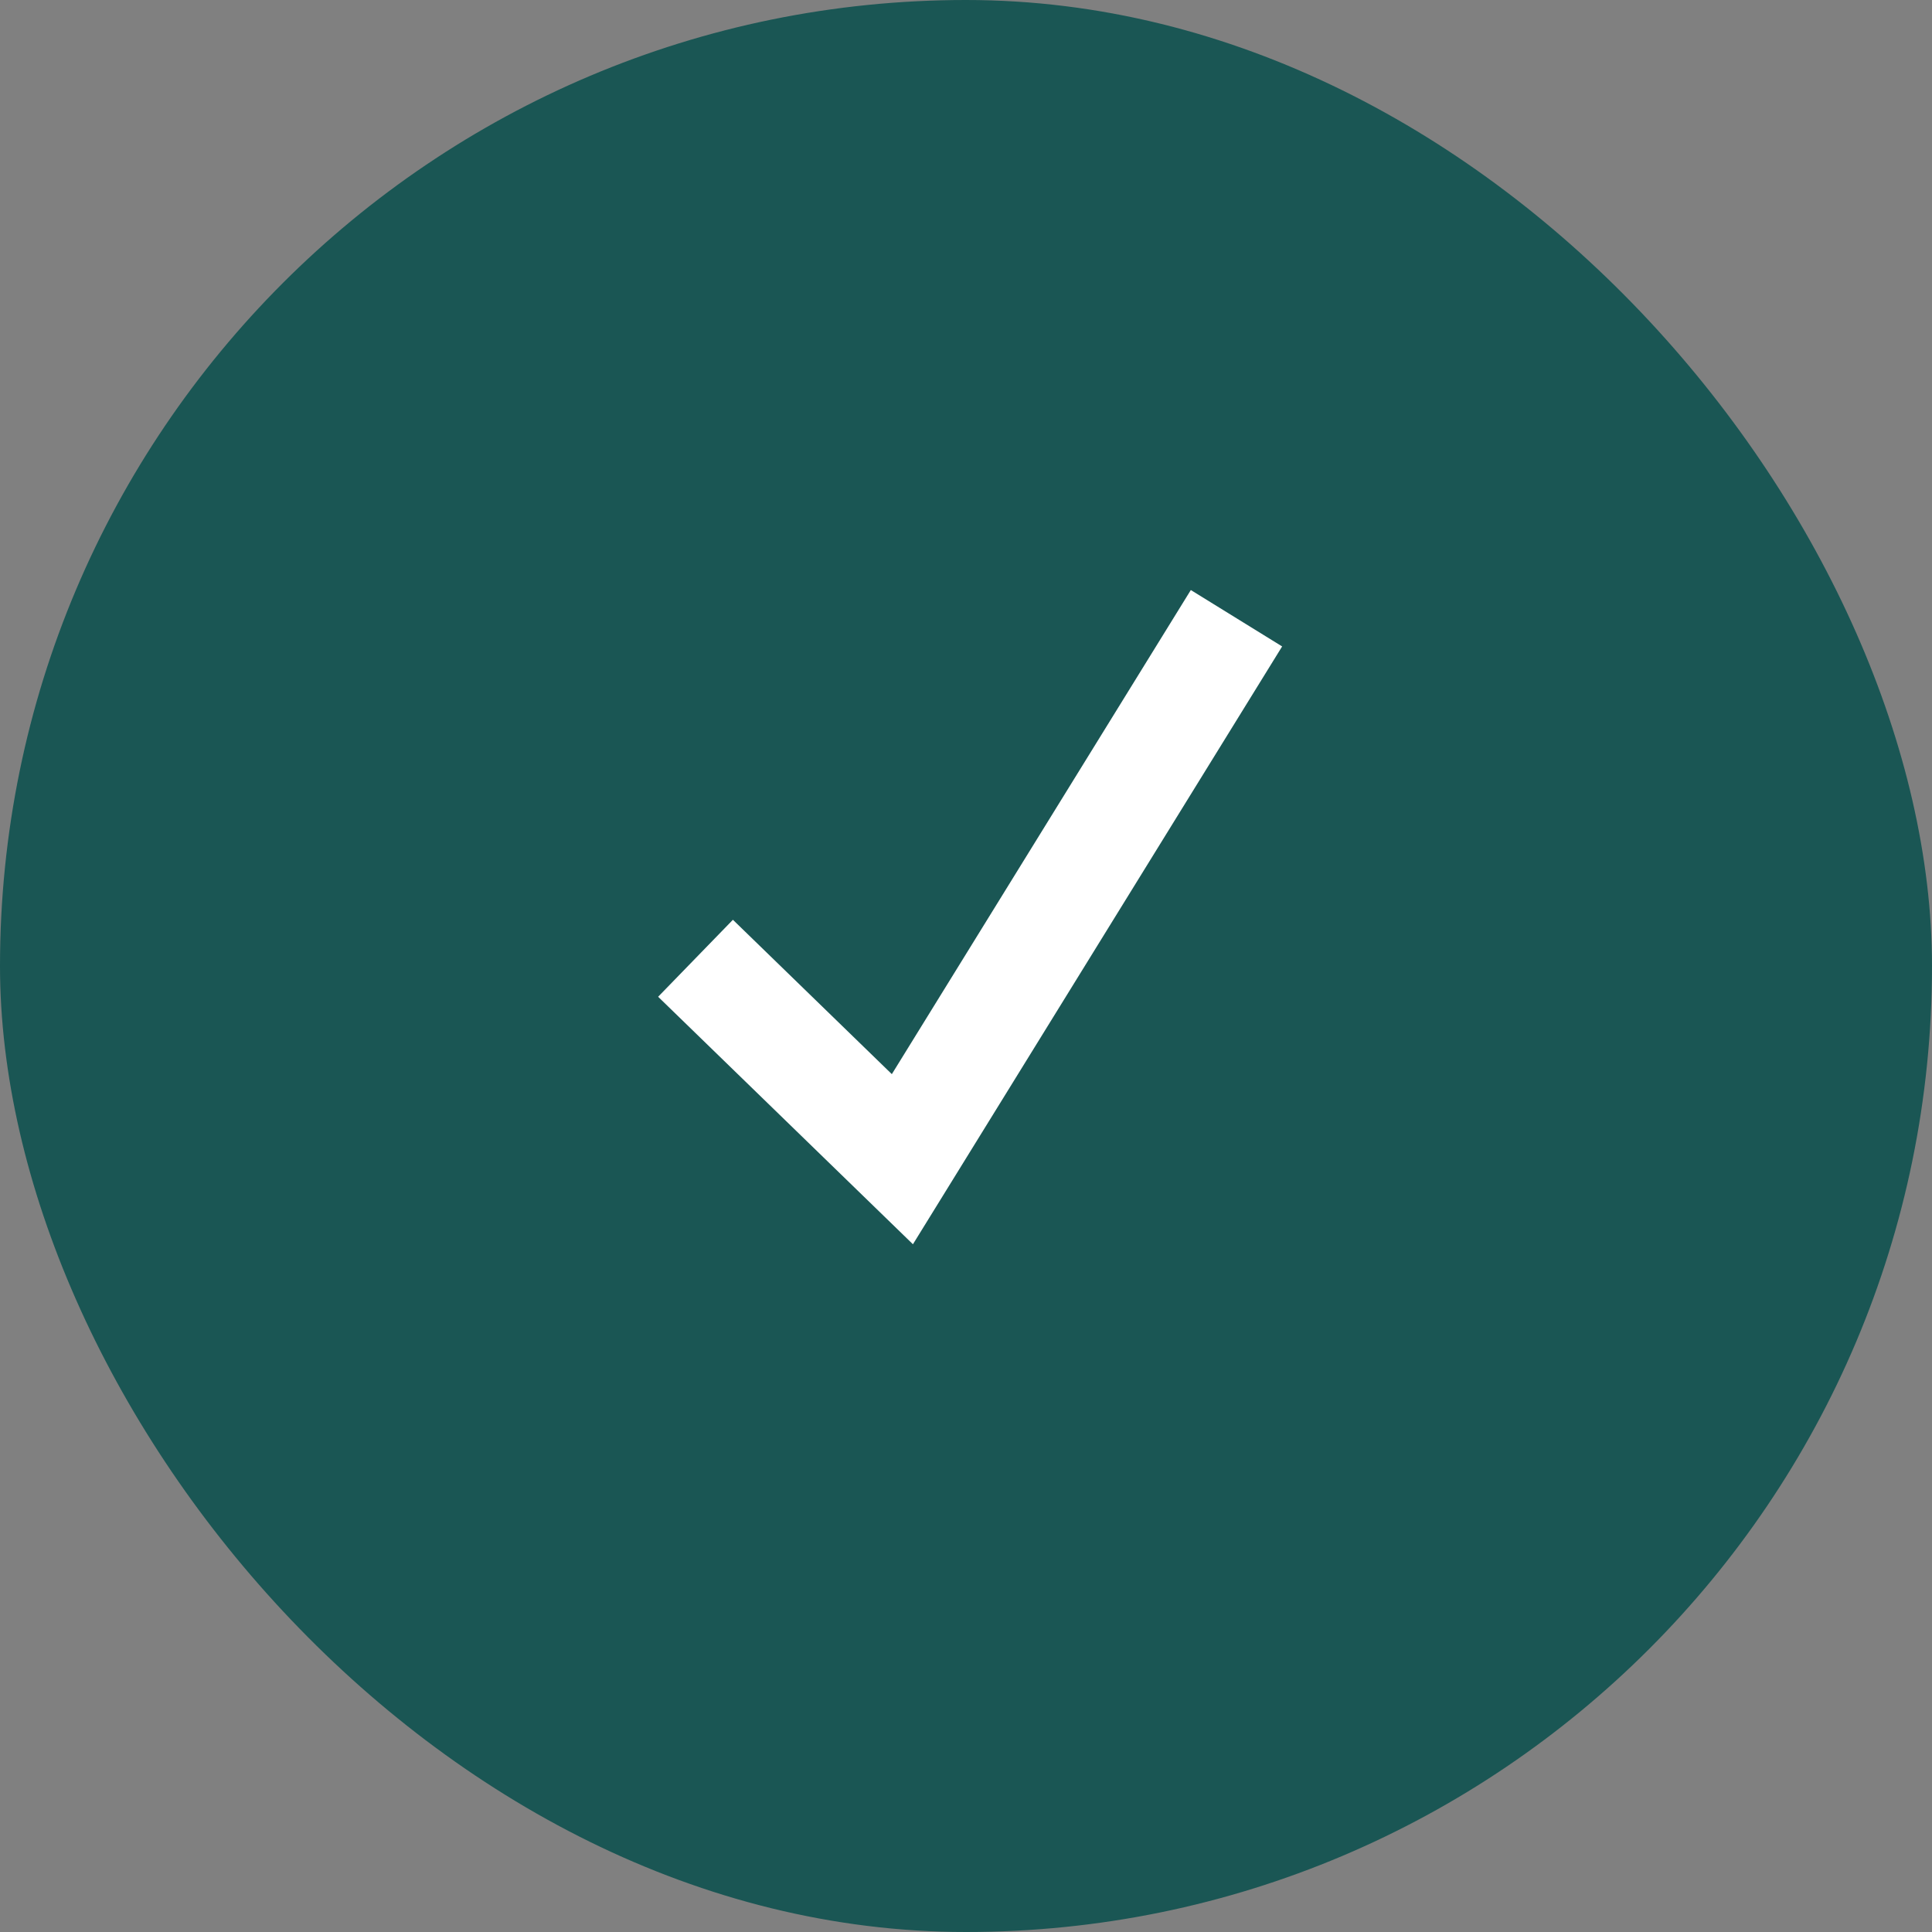
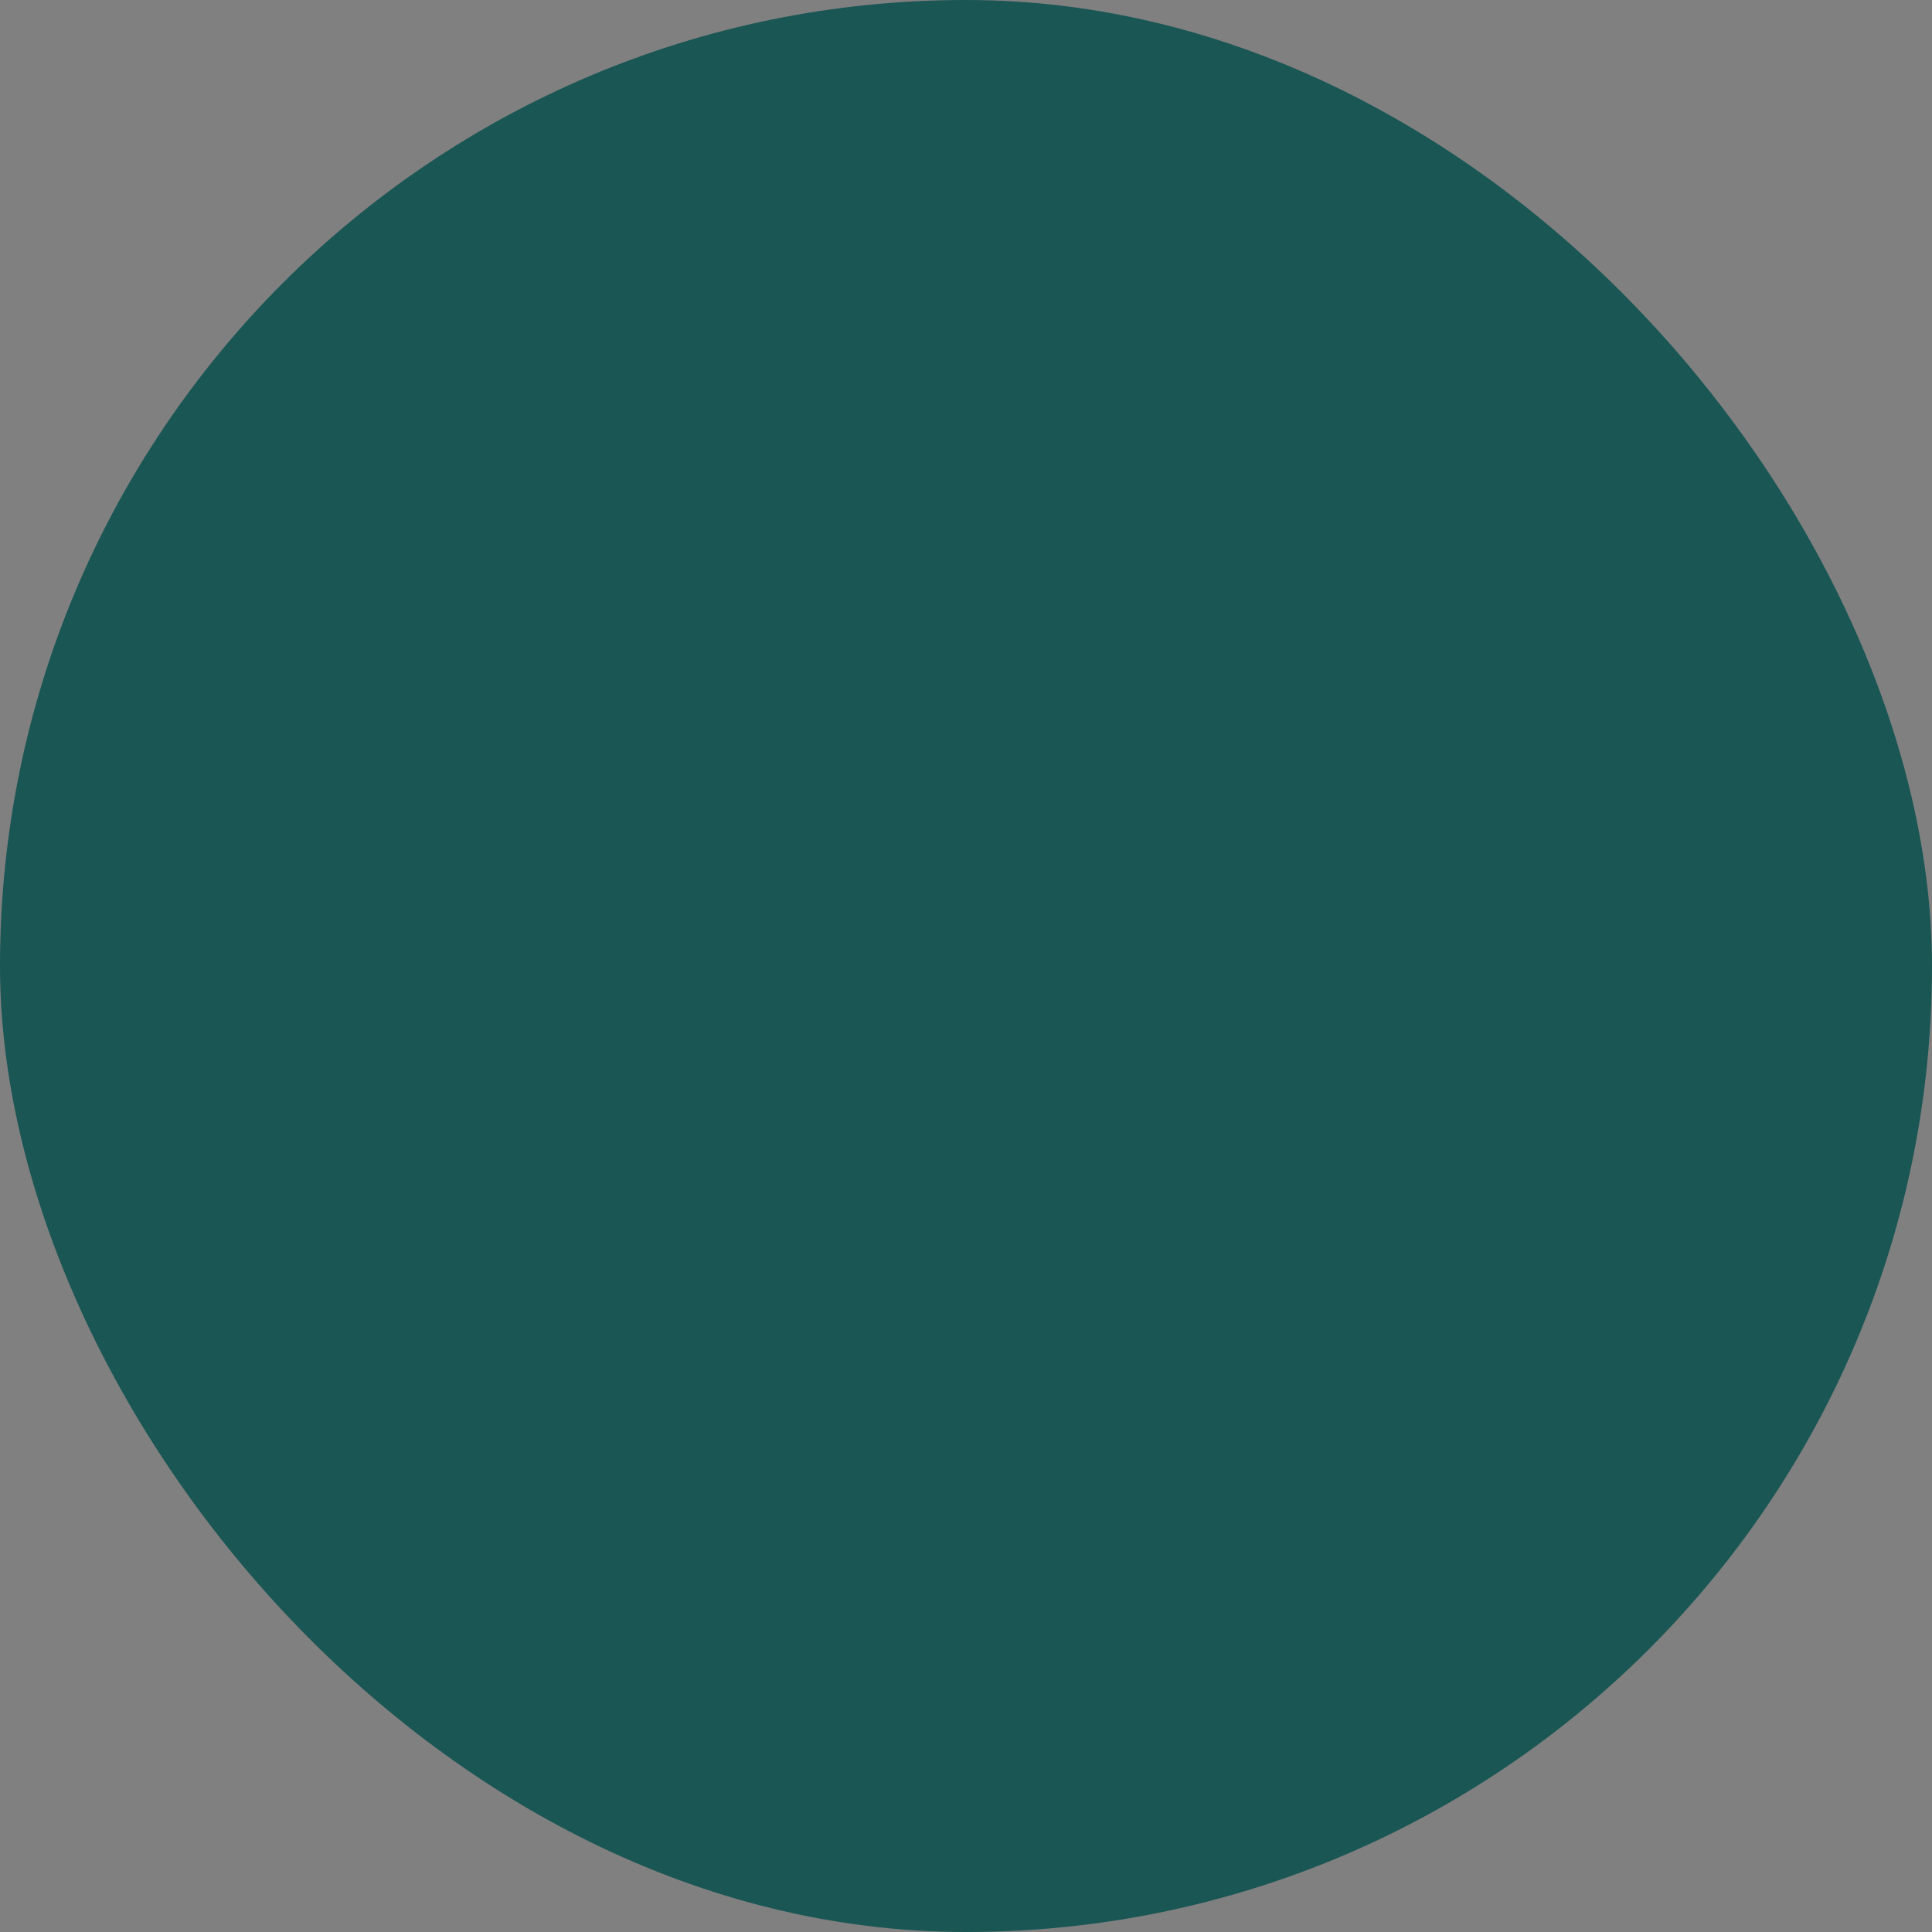
<svg xmlns="http://www.w3.org/2000/svg" width="27" height="27" viewBox="0 0 27 27" fill="none">
  <rect x="0" y="0" width="27" height="27" fill="#808080" stroke="none" />
  <rect width="27" height="27" rx="13.5" fill="#1A5654" />
-   <path d="M9.72 13.392L12.611 16.2L17.28 8.64" stroke="white" stroke-width="1.5" />
</svg>